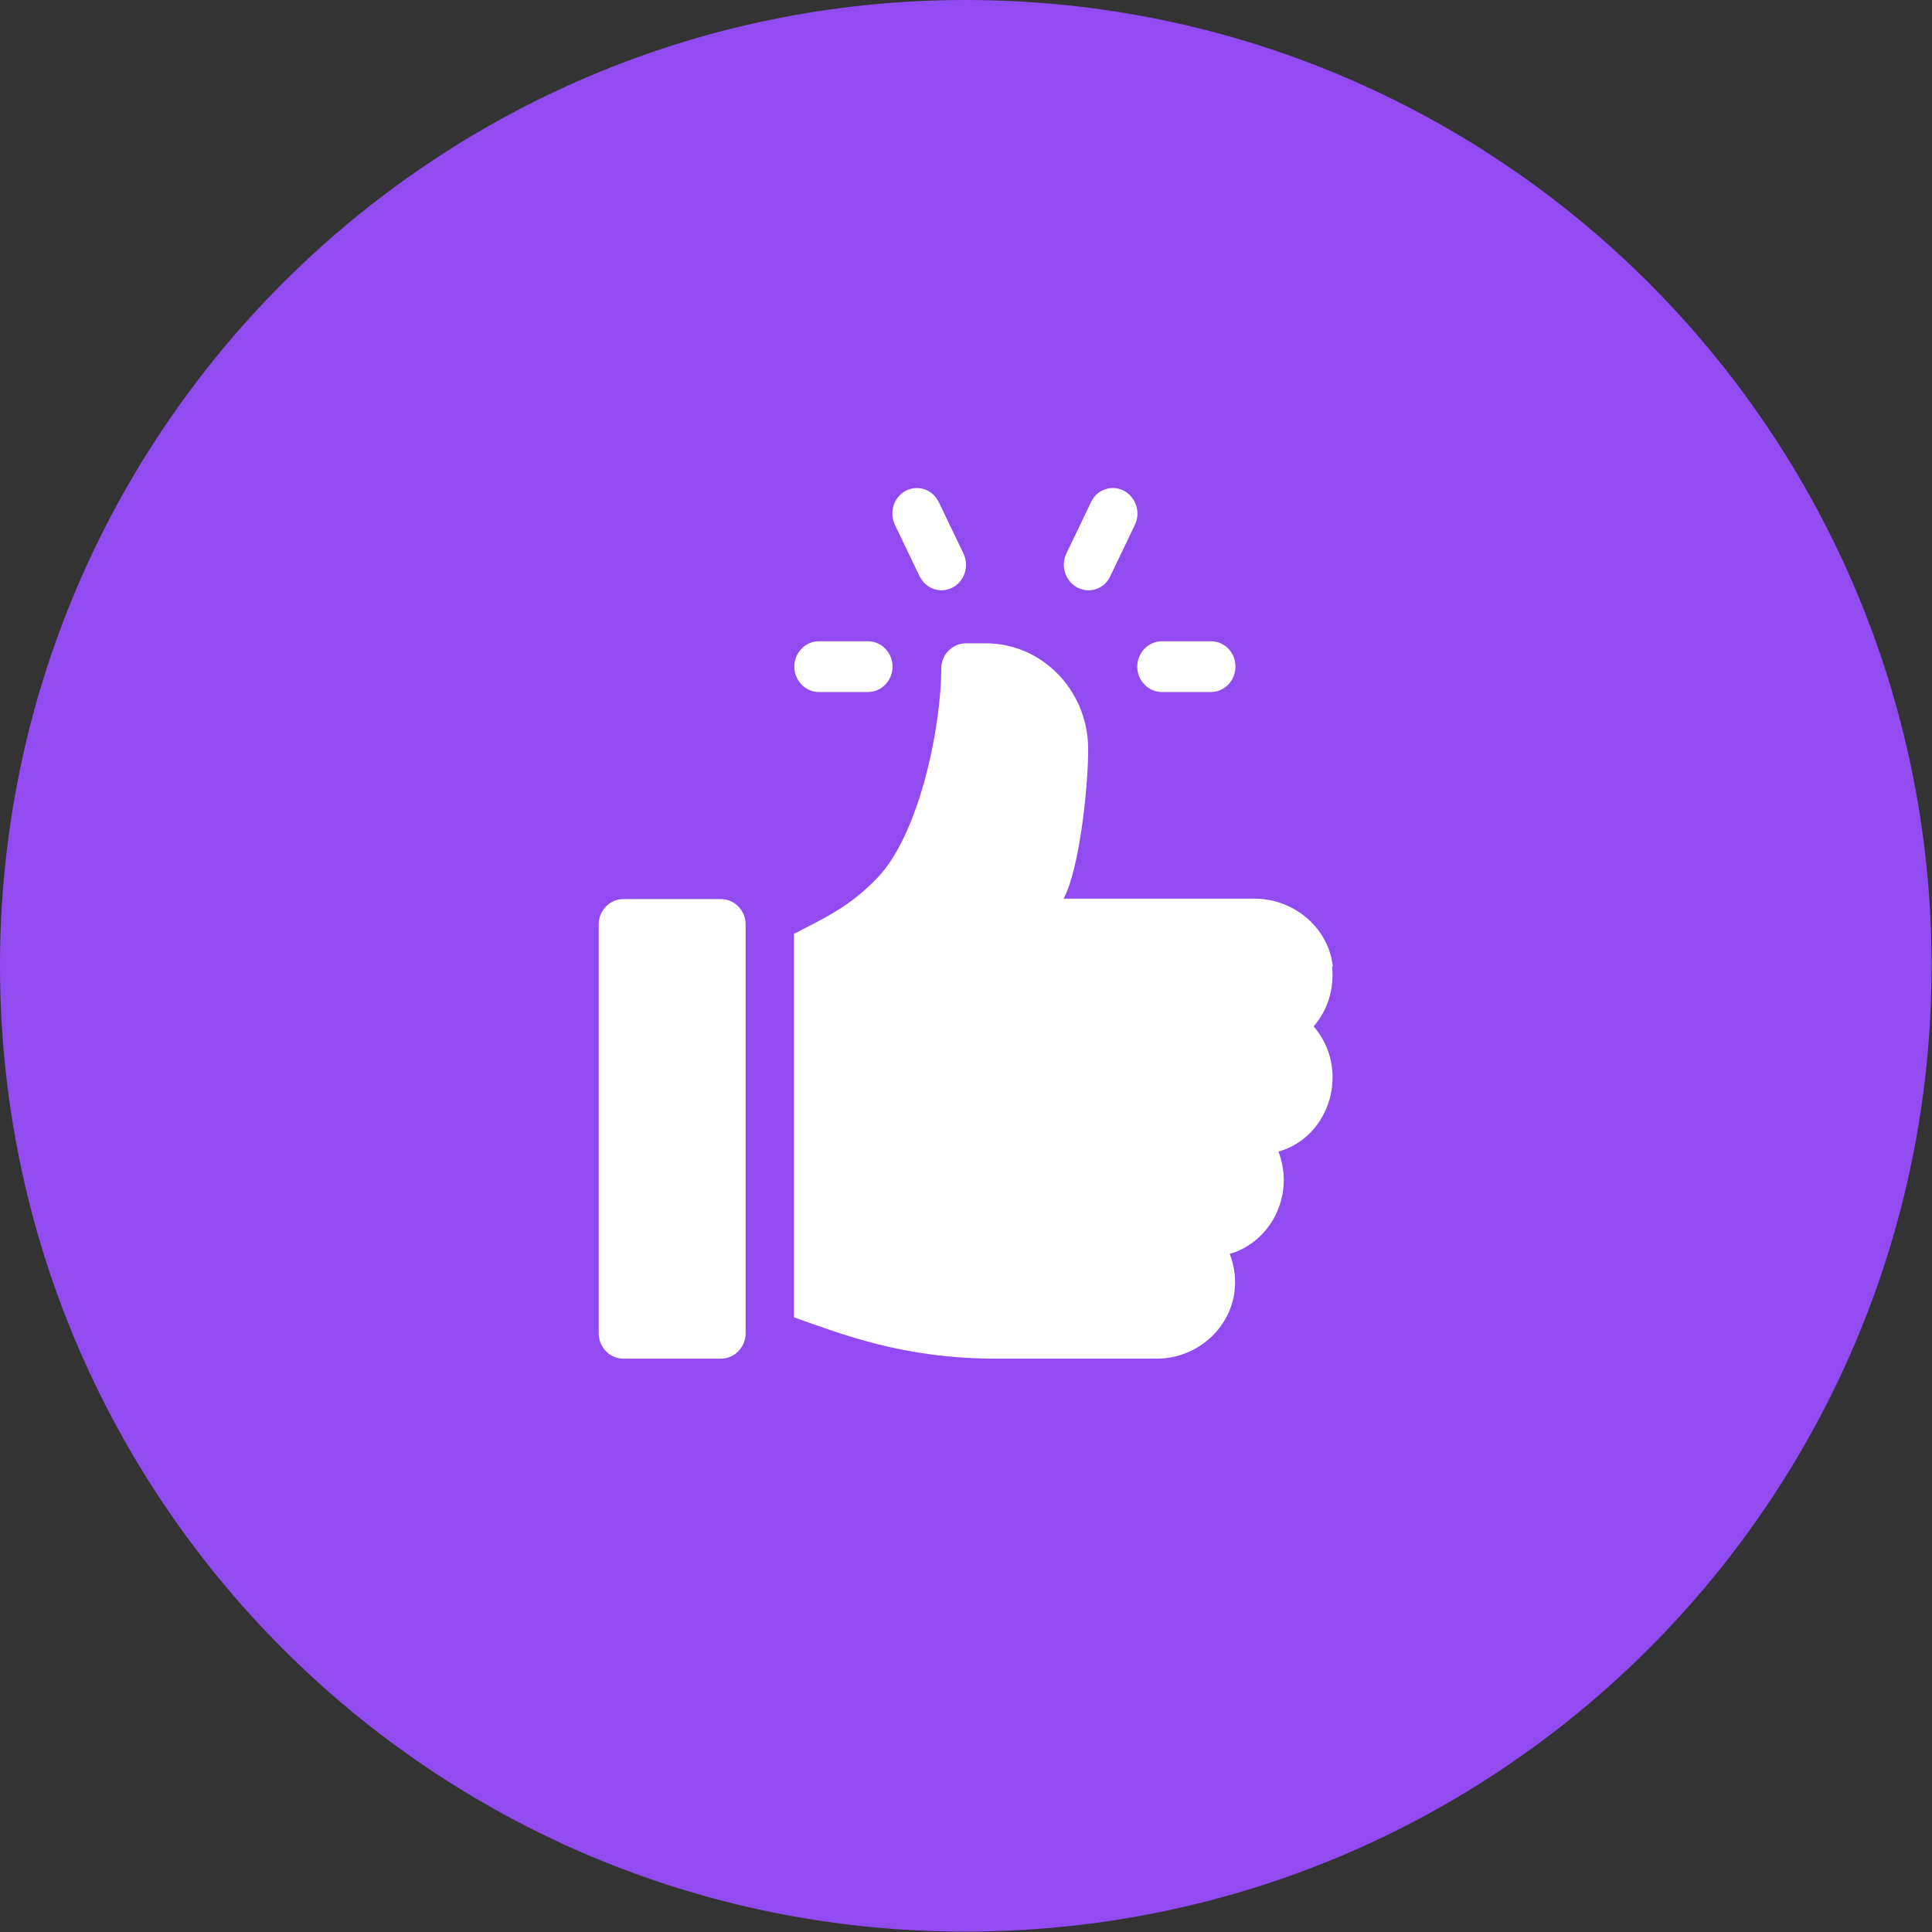
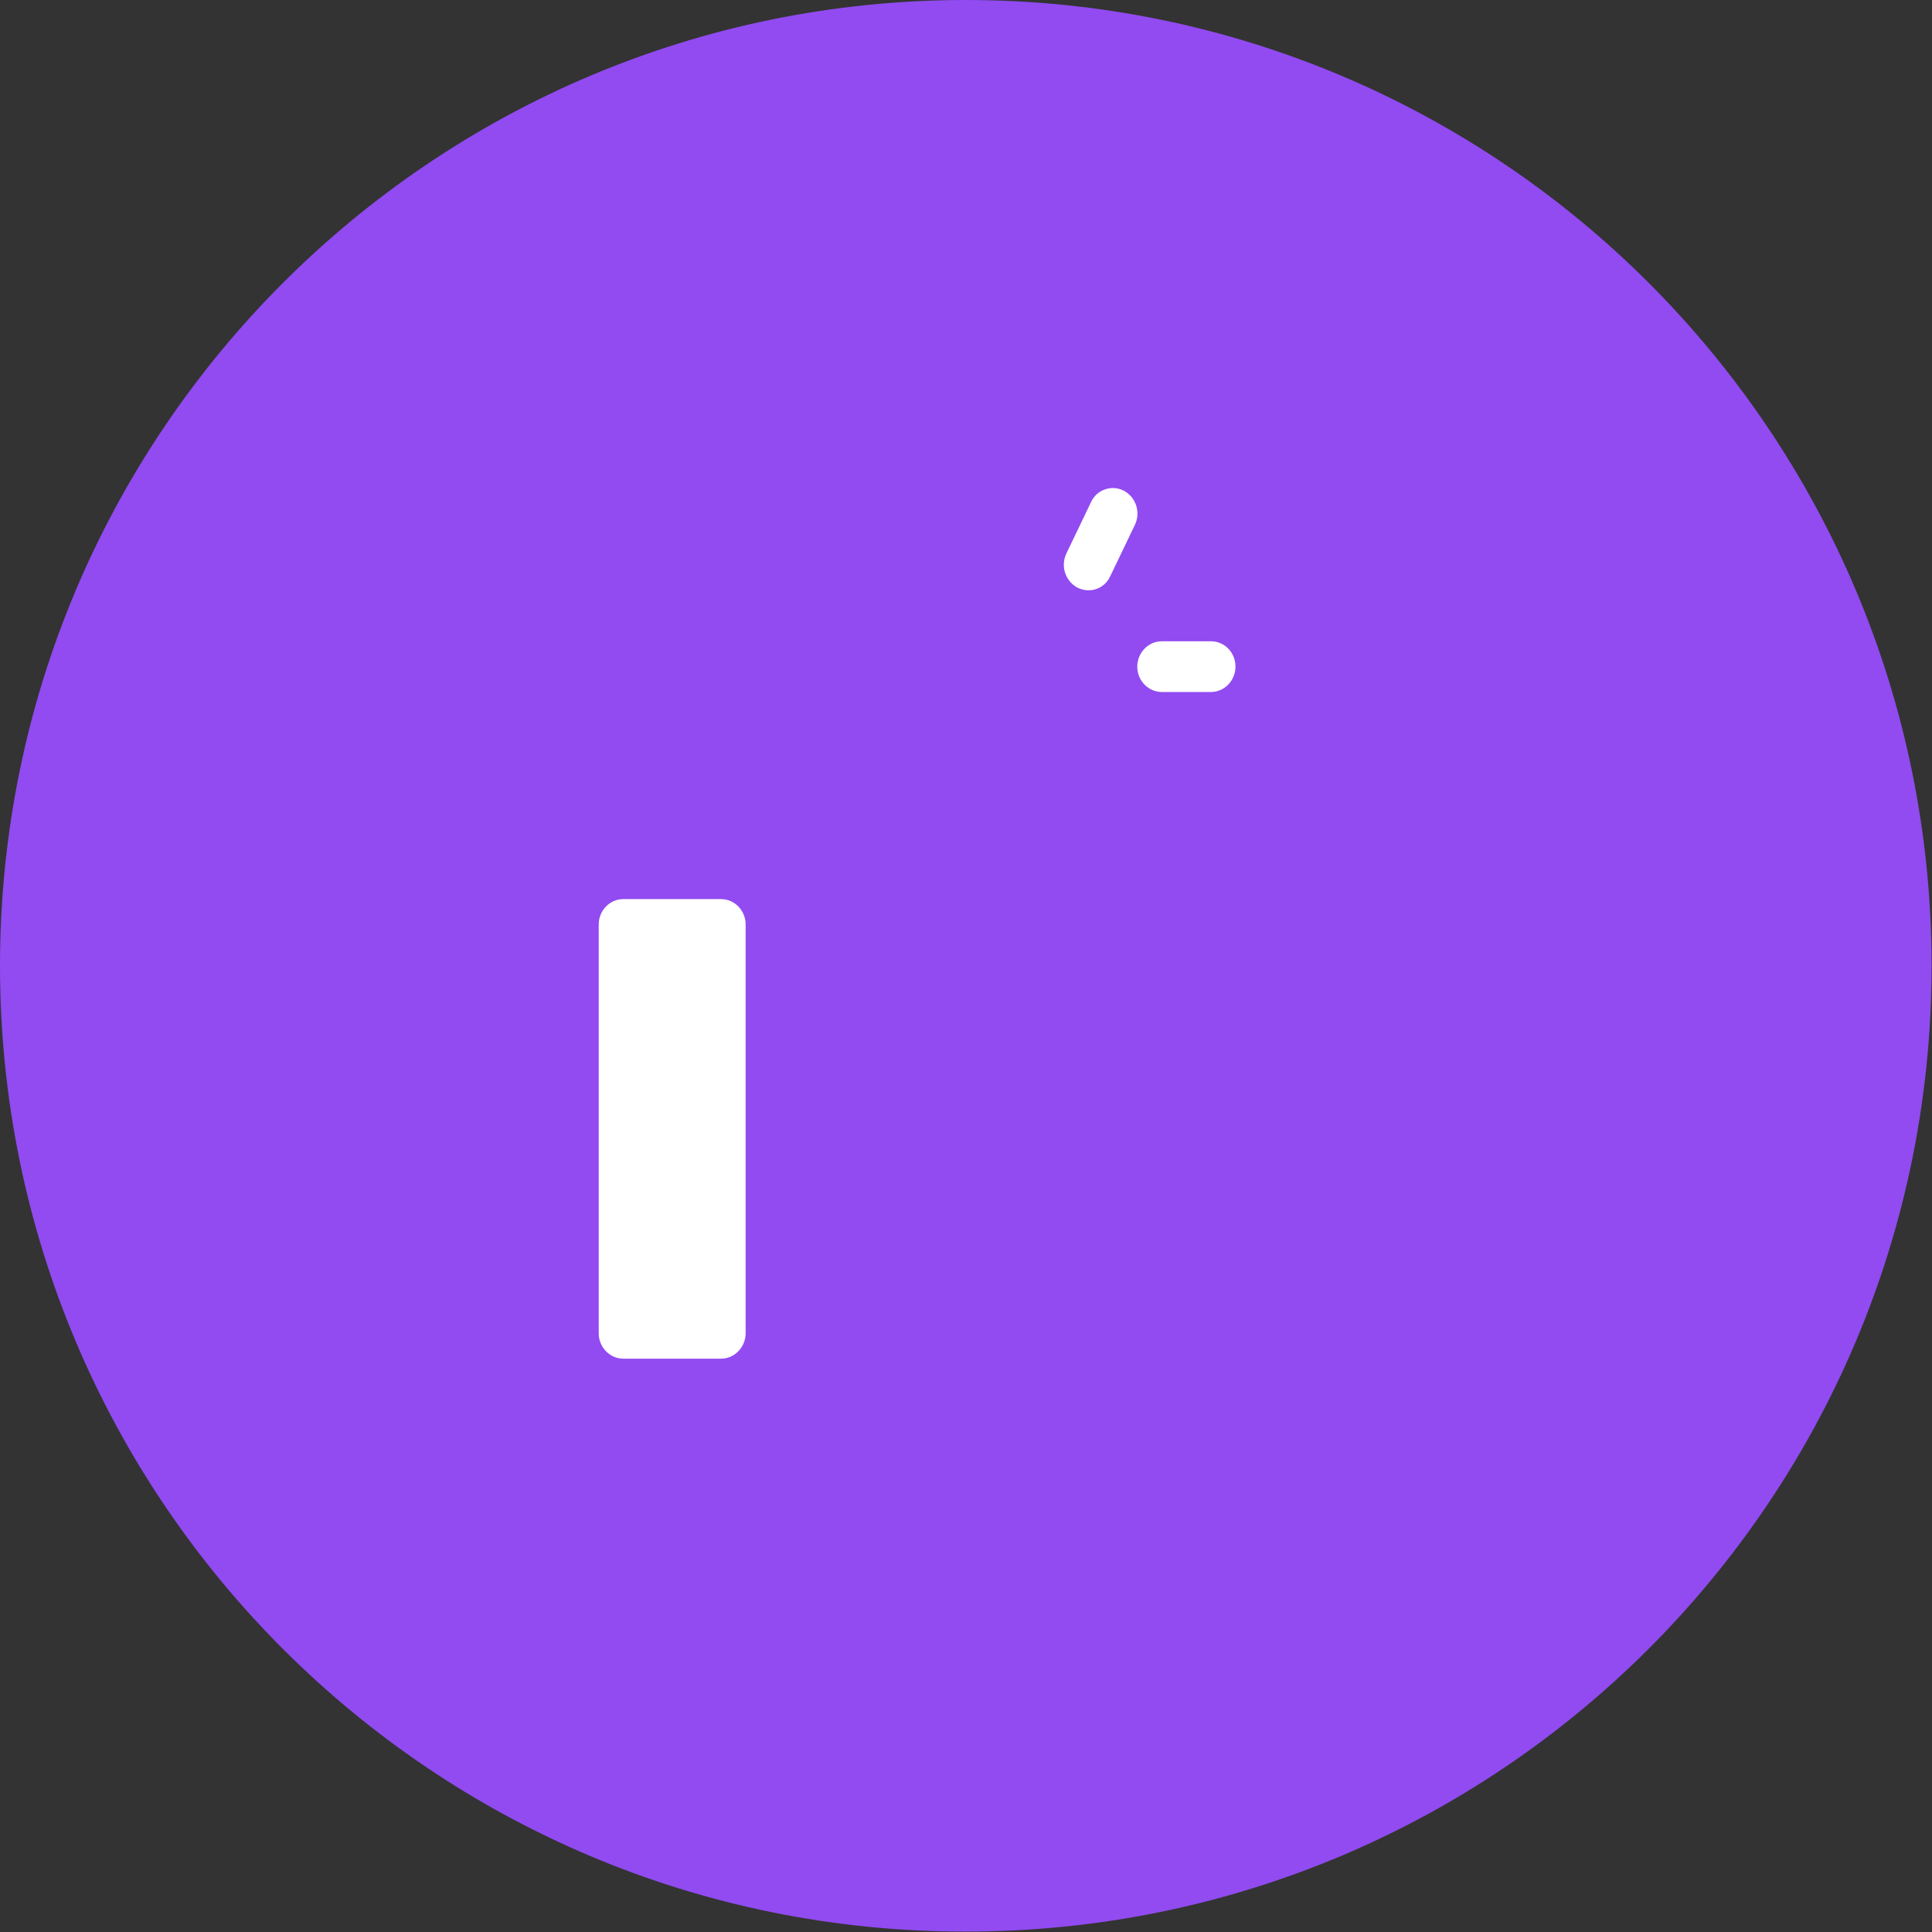
<svg xmlns="http://www.w3.org/2000/svg" id="_Слой_1" data-name="Слой 1" viewBox="0 0 47.21 47.21">
  <rect x="0" y="0" width="47.21" height="47.21" fill="#333333" stroke="none" />
  <defs>
    <style> .cls-1 { fill: none; } .cls-1, .cls-2, .cls-3 { stroke-width: 0px; } .cls-4 { clip-path: url(#clippath); } .cls-2 { fill: #914bf1; } .cls-3 { fill: #fff; } </style>
    <clipPath id="clippath">
      <rect class="cls-1" x="13.41" y="11.93" width="20.39" height="21.28" />
    </clipPath>
  </defs>
  <path class="cls-2" d="M23.6,0h0c13.04,0,23.6,10.57,23.6,23.6h0c0,13.04-10.57,23.6-23.6,23.6h0C10.57,47.21,0,36.64,0,23.6h0C0,10.57,10.57,0,23.6,0Z" />
  <g class="cls-4">
    <g>
      <path class="cls-3" d="M29.59,15.67h-1.2c-.33,0-.6.28-.6.62s.27.62.6.62h1.2c.33,0,.6-.28.6-.62,0-.35-.27-.62-.6-.62Z" />
-       <path class="cls-3" d="M23.54,13.52l-.6-1.25c-.15-.31-.51-.43-.8-.28-.3.15-.42.53-.27.84l.6,1.25c.15.31.51.43.8.28.3-.15.42-.53.27-.84Z" />
      <path class="cls-3" d="M27.46,11.99c-.29-.15-.66-.03-.8.28l-.6,1.25c-.15.31-.03.68.27.84.3.15.66.03.8-.28l.6-1.25c.15-.31.03-.68-.27-.84Z" />
-       <path class="cls-3" d="M21.21,15.67h-1.2c-.33,0-.6.28-.6.62s.27.62.6.62h1.2c.33,0,.6-.28.6-.62s-.27-.62-.6-.62Z" />
      <path class="cls-3" d="M17.62,21.97h-2.39c-.33,0-.6.28-.6.62v9.99c0,.34.27.62.6.62h2.39c.33,0,.6-.28.6-.62v-9.99c0-.34-.27-.62-.6-.62Z" />
-       <path class="cls-3" d="M32.57,23.62c-.11-.97-.97-1.66-1.91-1.66h-4.67c.4-.74.61-2.84.6-3.69-.02-1.42-1.14-2.55-2.5-2.55h-.49c-.33,0-.6.28-.6.62,0,1.44-.54,4.05-1.56,5.11-.68.71-1.27.97-2.04,1.37v9.37c1.17.41,2.66,1.01,4.94,1.01h3.92c1.29,0,2.29-1.25,1.79-2.56.76-.22,1.32-.95,1.32-1.81,0-.24-.05-.48-.13-.69,1.28-.36,1.76-2.02.86-3.06.33-.38.51-.9.45-1.47Z" />
    </g>
  </g>
</svg>